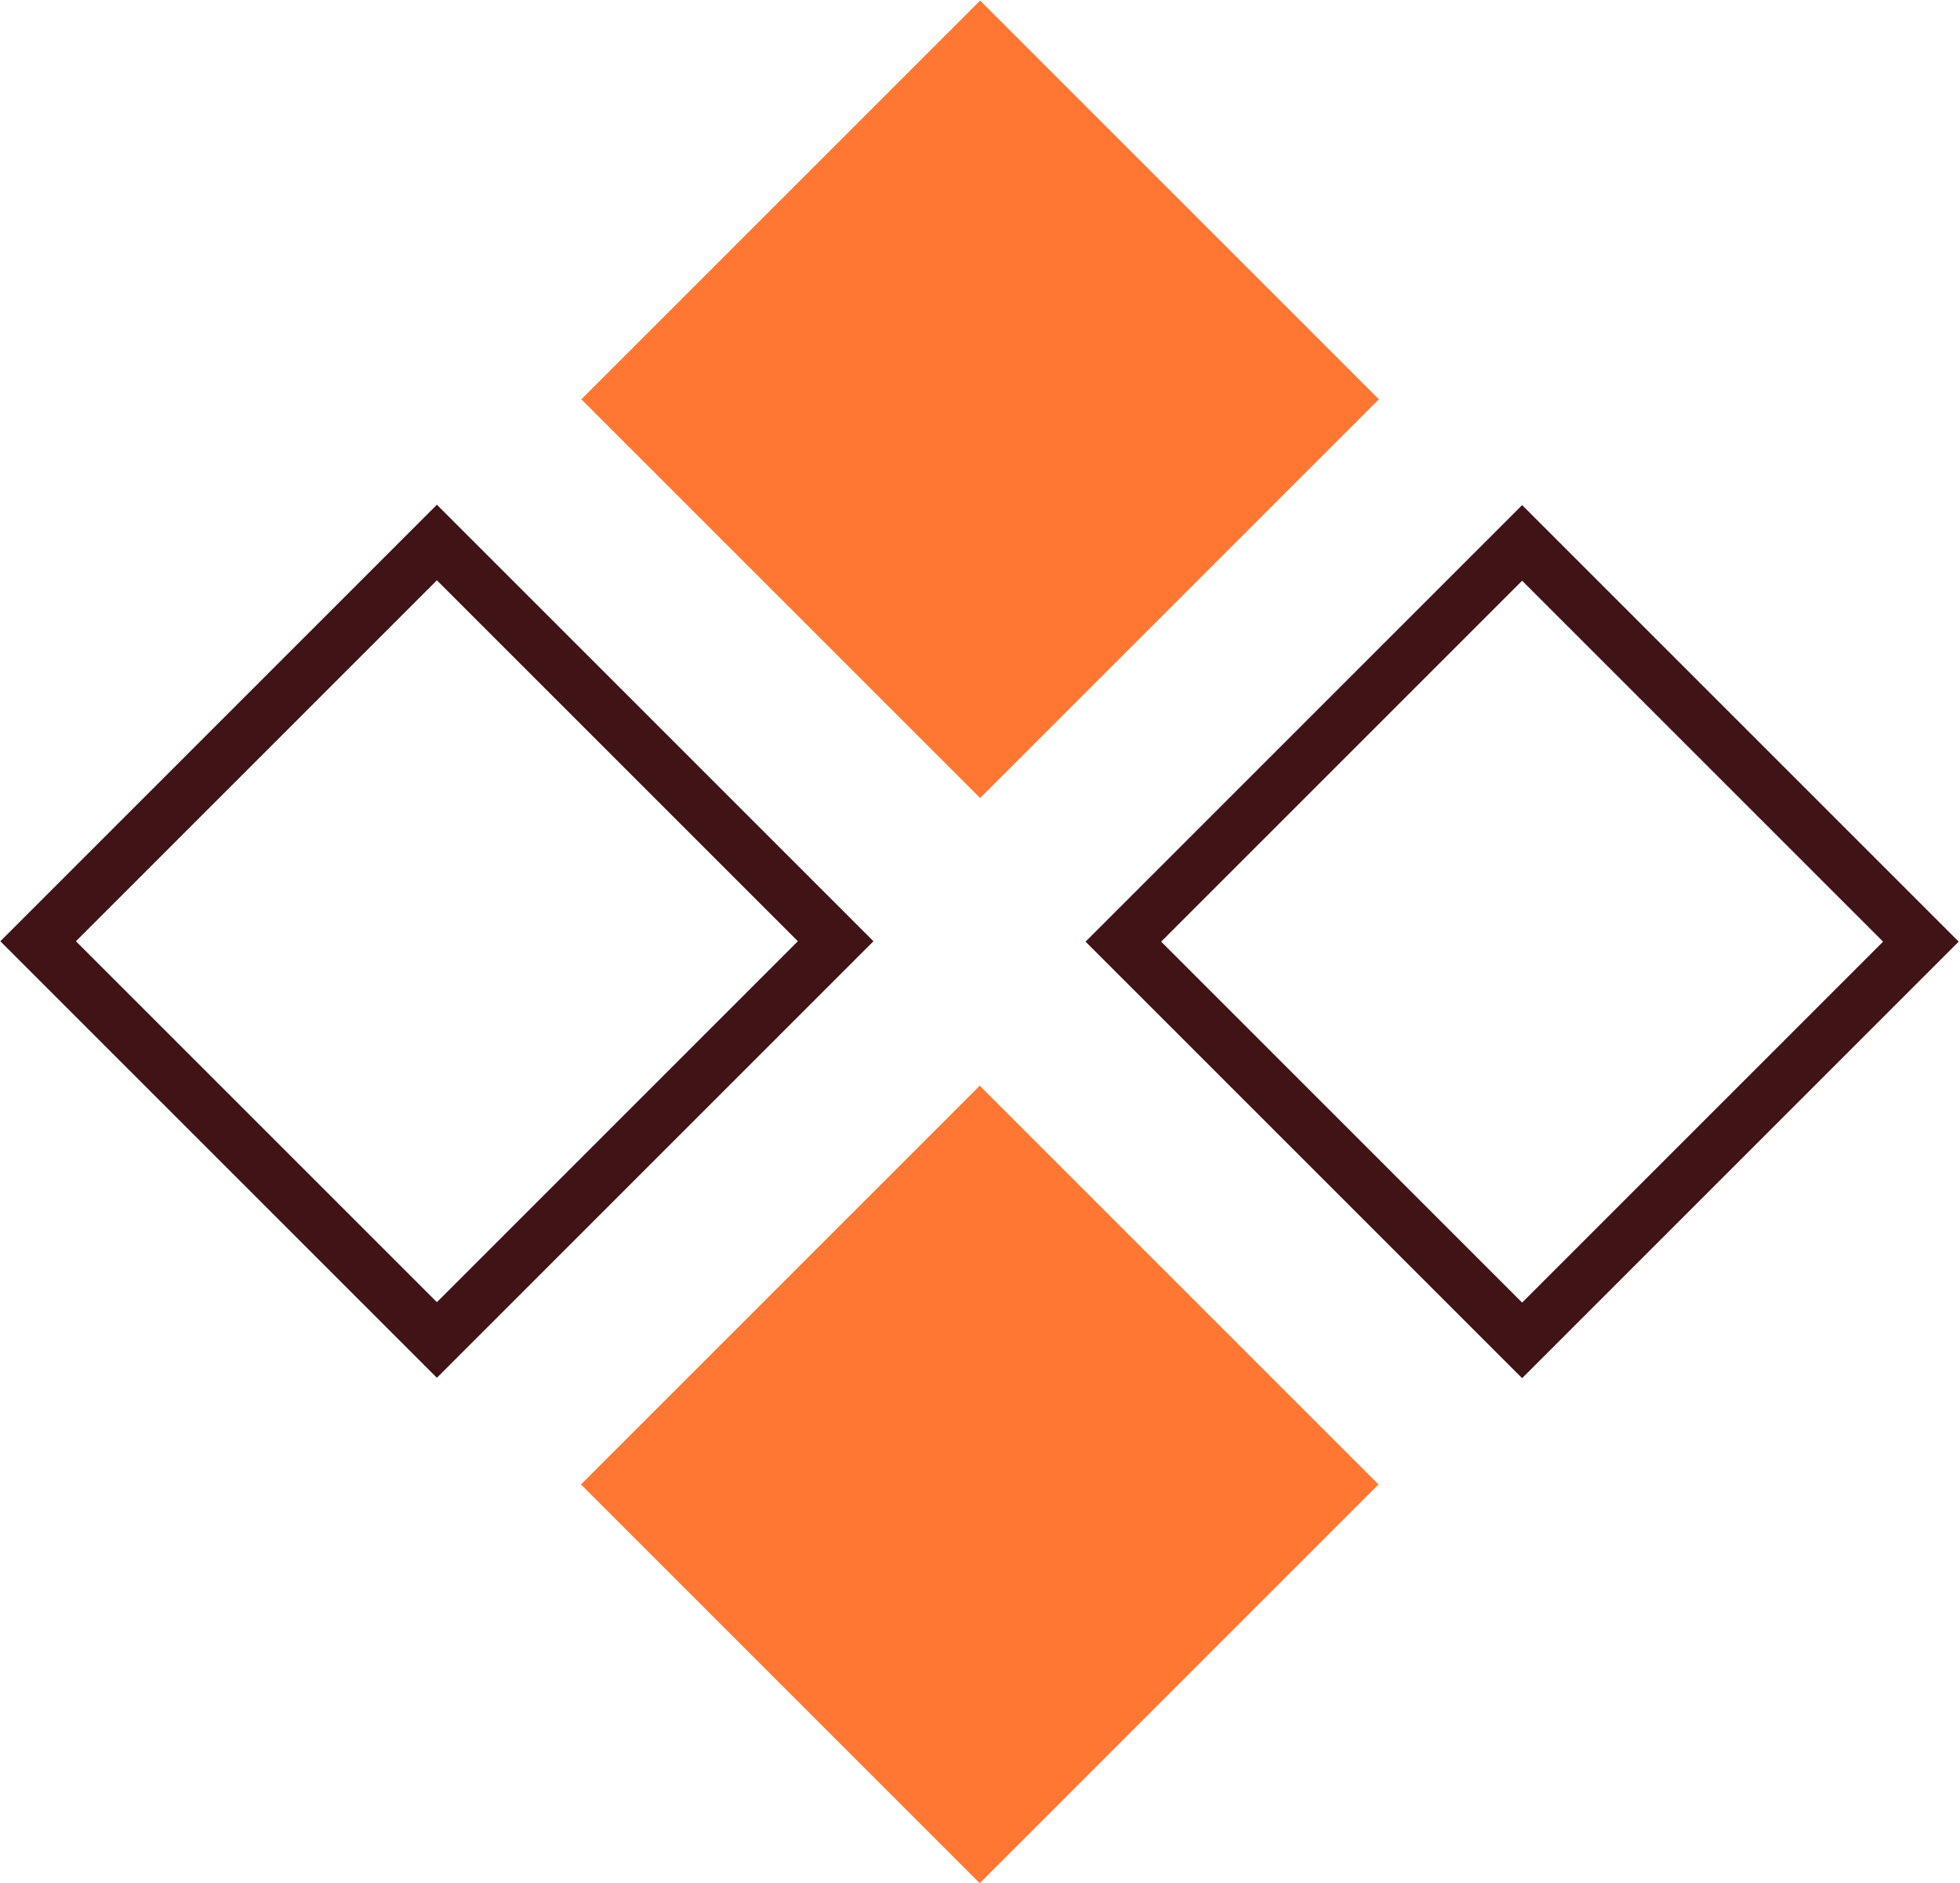
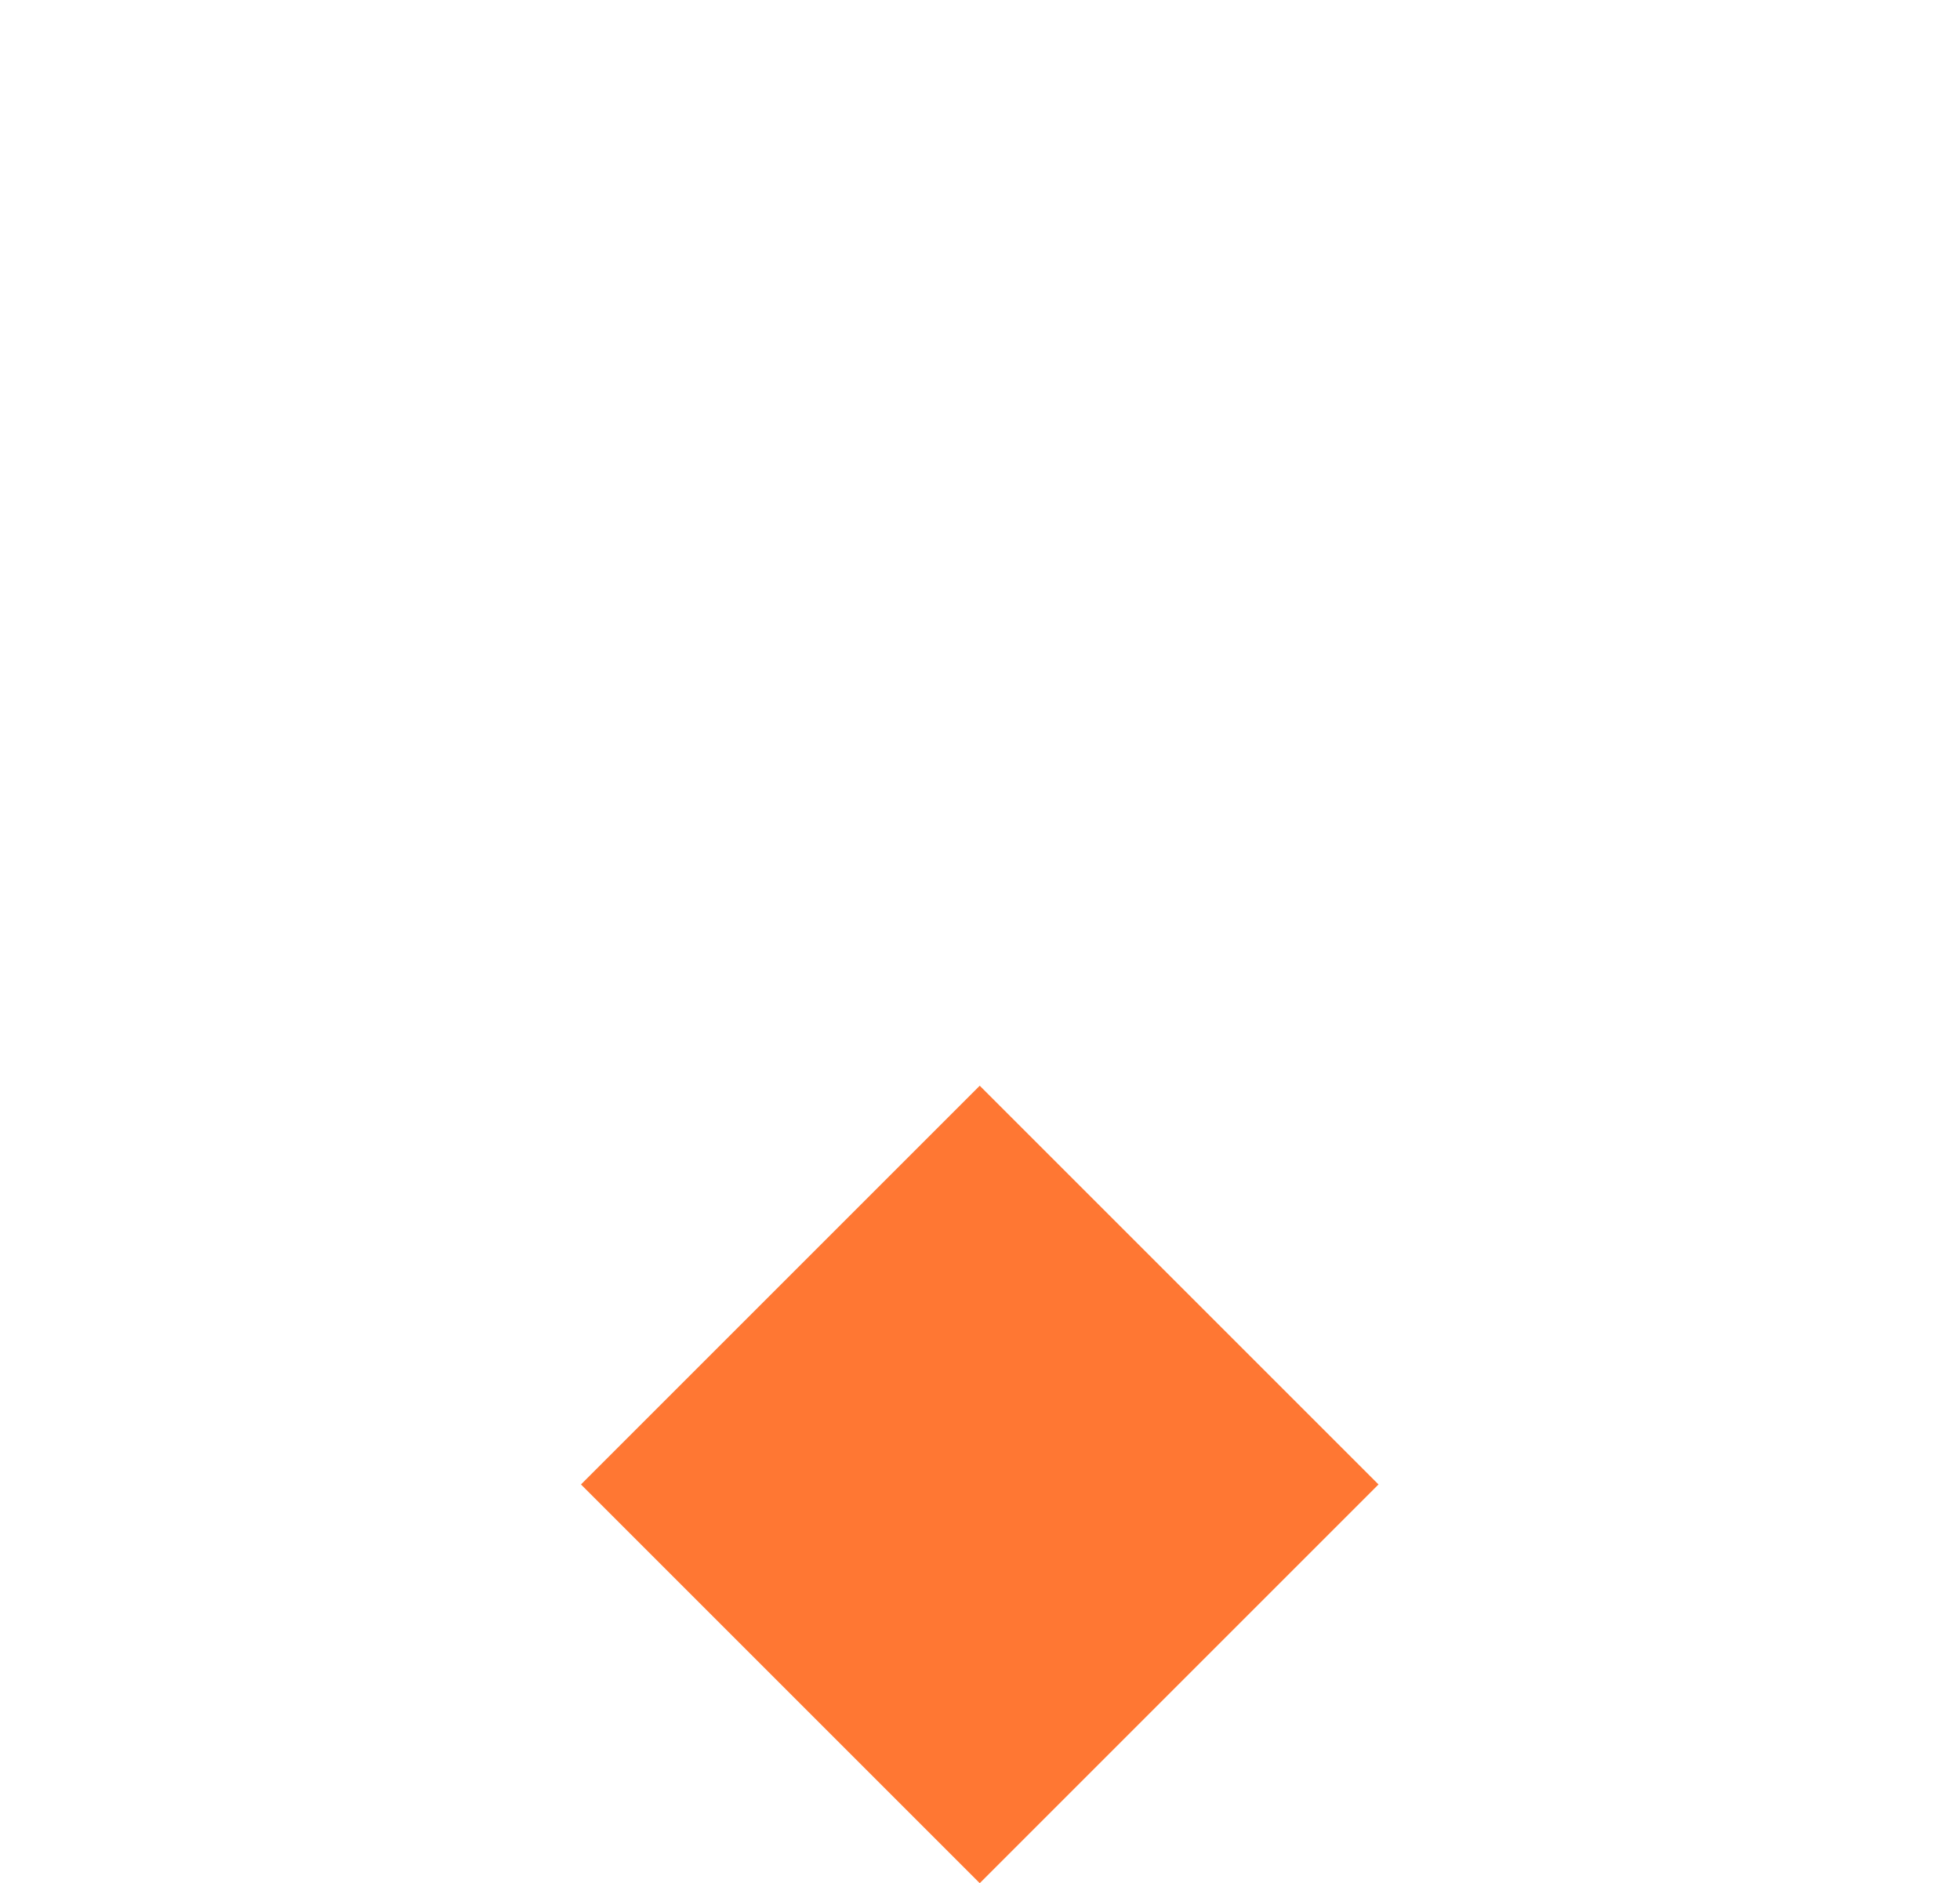
<svg xmlns="http://www.w3.org/2000/svg" id="Livello_2" viewBox="0 0 22.73 21.84">
  <defs>
    <style>.cls-1{fill:none;stroke:#401317;stroke-width:.62px;}.cls-2{fill:#f73;stroke-width:0px;}</style>
  </defs>
  <g id="Livello_1-2">
-     <rect class="cls-2" x="8.09" y="1.36" width="6.54" height="6.54" transform="translate(.06 9.39) rotate(-45)" />
-     <rect class="cls-1" x="1.8" y="7.65" width="6.54" height="6.54" transform="translate(-6.24 6.78) rotate(-45)" />
-     <rect class="cls-1" x="14.38" y="7.65" width="6.54" height="6.54" transform="translate(-2.55 15.68) rotate(-45)" />
    <rect class="cls-2" x="8.09" y="13.94" width="6.54" height="6.54" transform="translate(-8.84 13.08) rotate(-45)" />
  </g>
</svg>